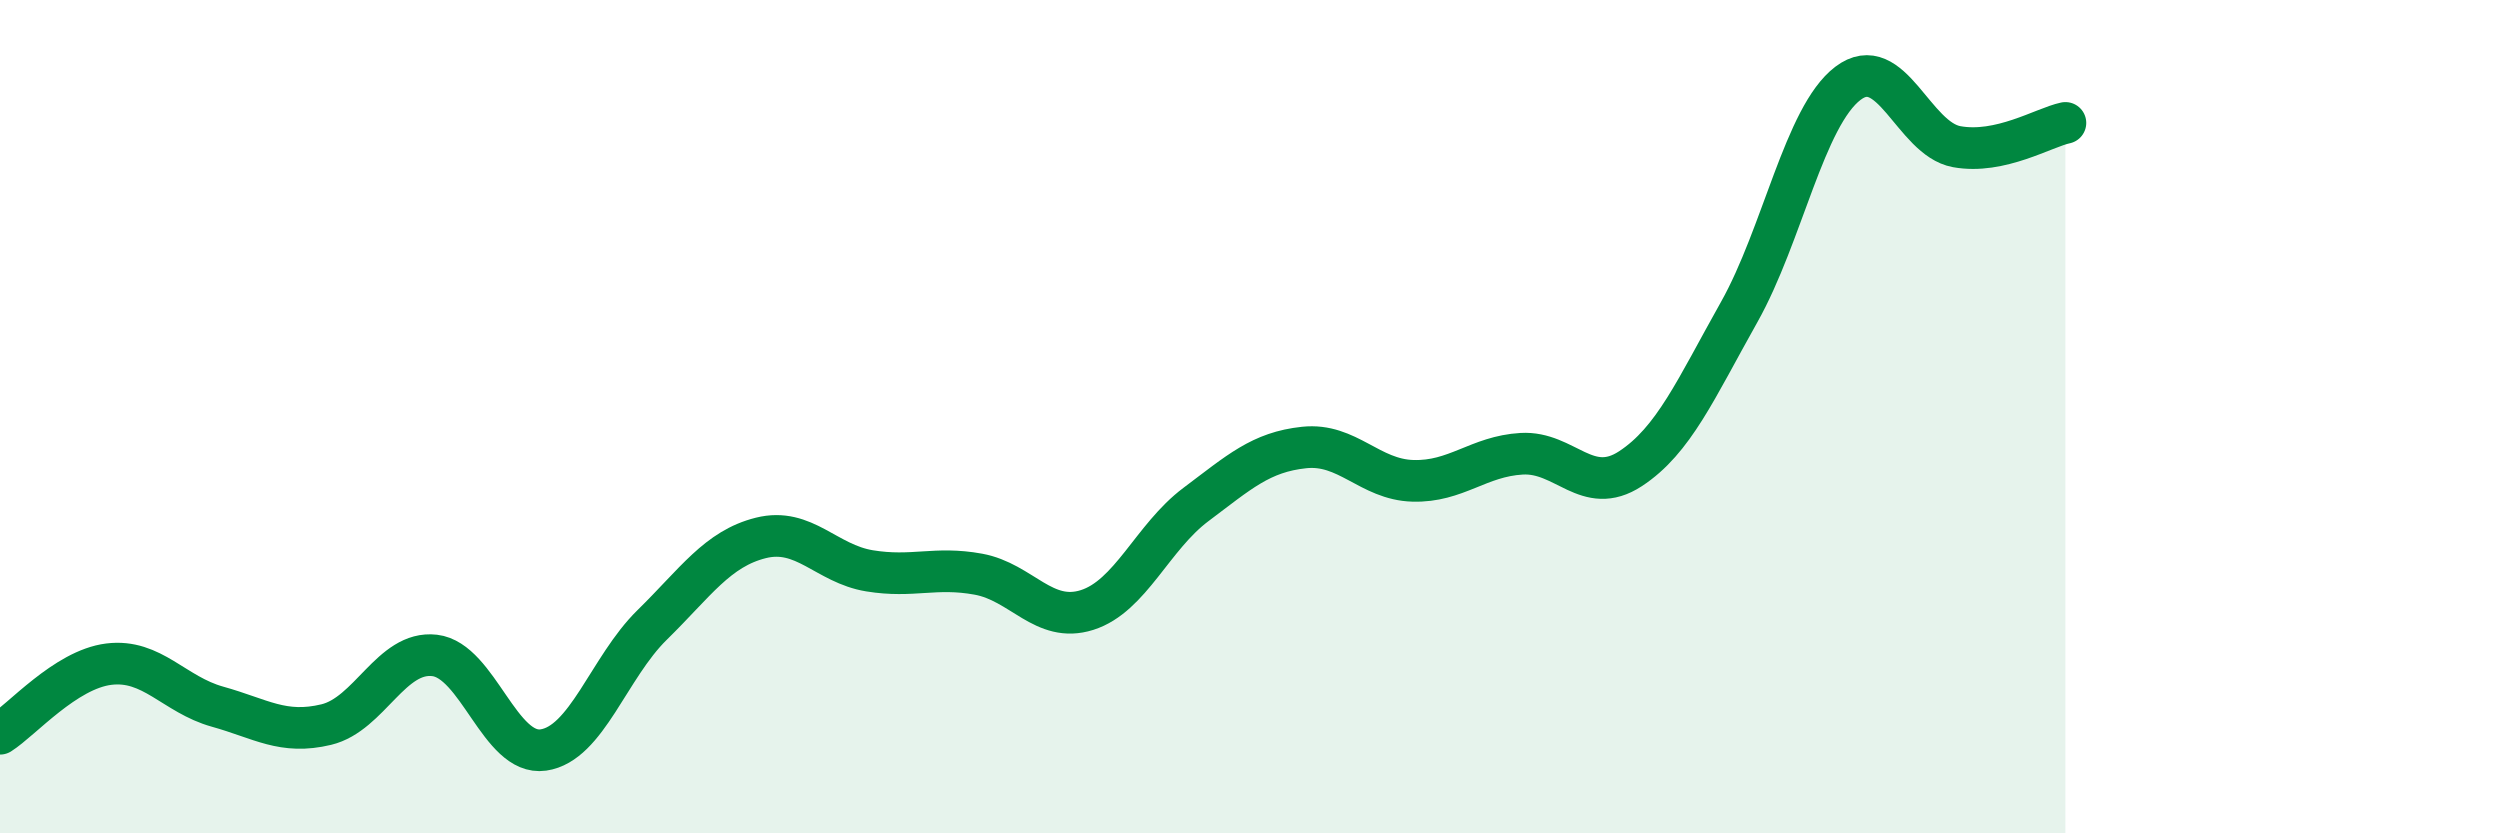
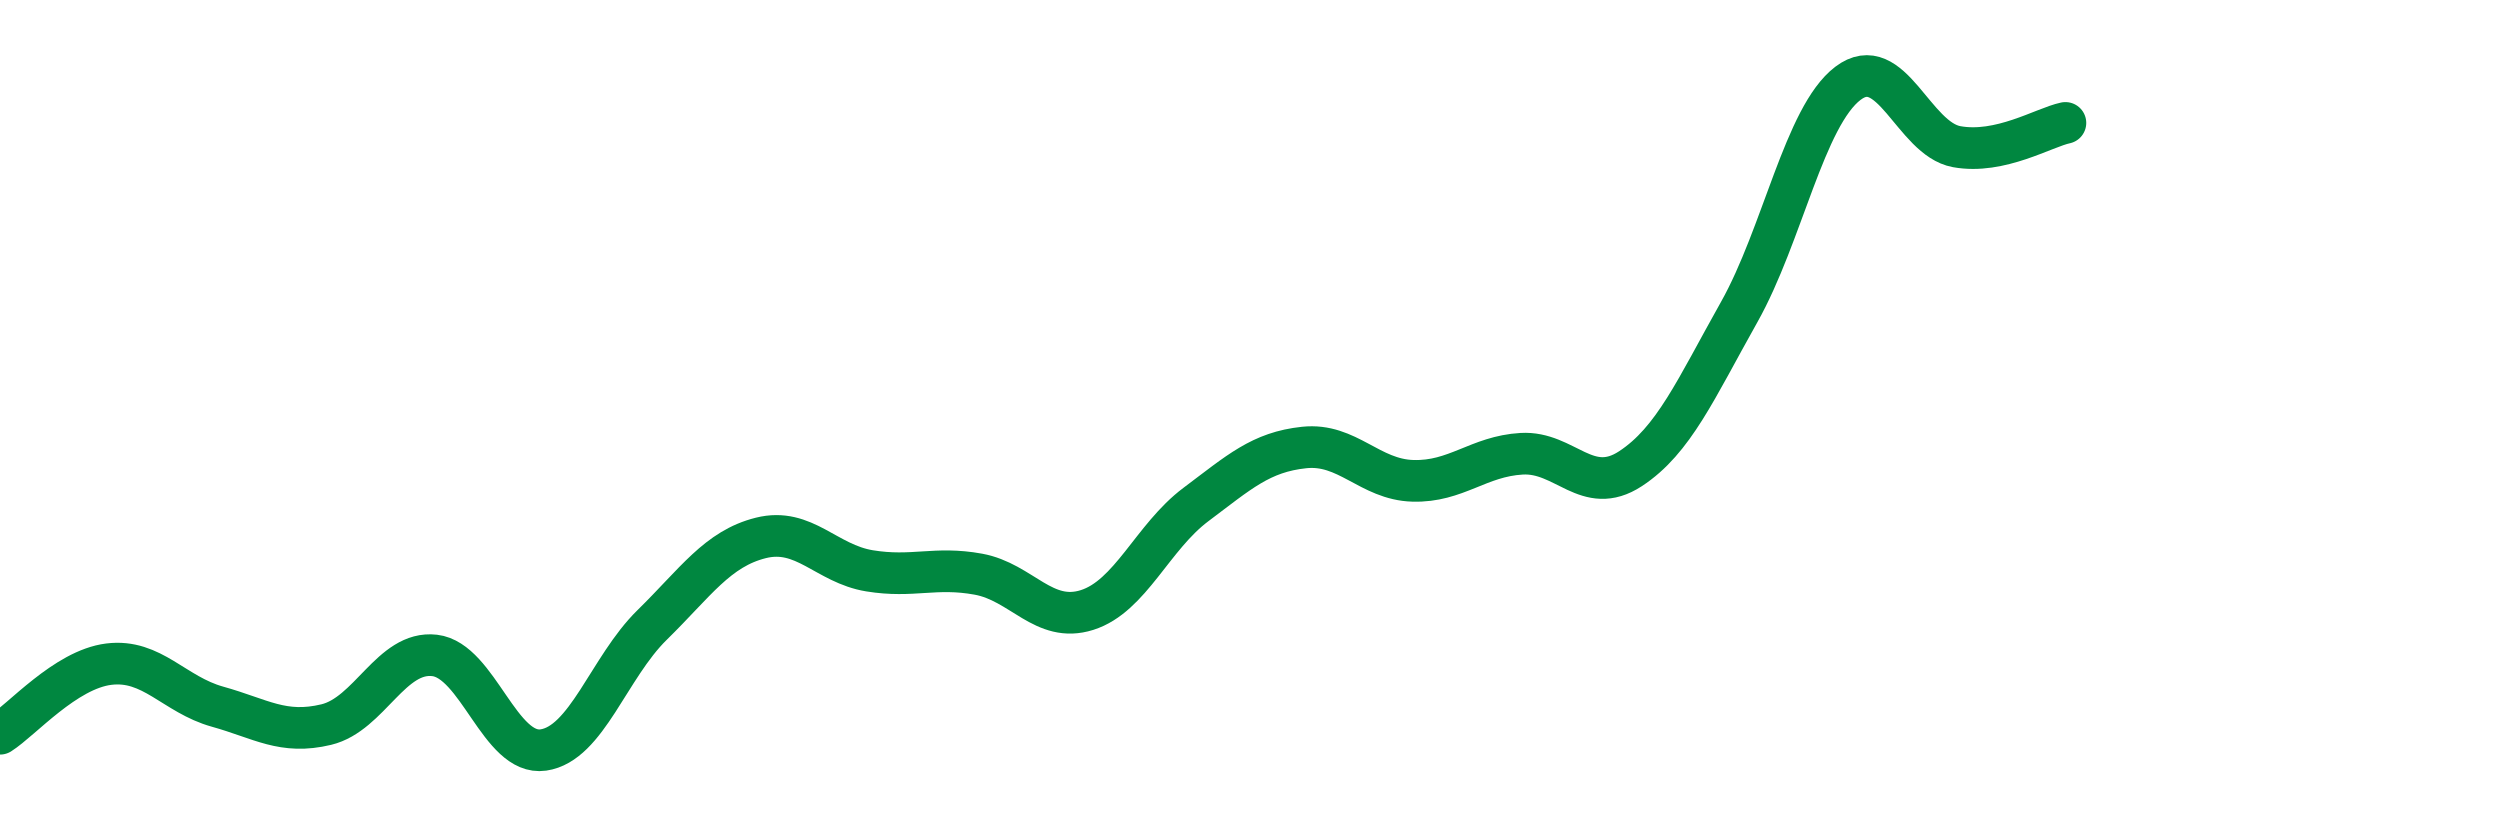
<svg xmlns="http://www.w3.org/2000/svg" width="60" height="20" viewBox="0 0 60 20">
-   <path d="M 0,17.61 C 0.52,17.28 1.57,16.07 2.61,15.94 C 3.65,15.81 4.18,16.67 5.22,16.96 C 6.26,17.25 6.79,17.64 7.83,17.39 C 8.87,17.14 9.39,15.61 10.43,15.73 C 11.47,15.85 12,18.15 13.04,18 C 14.08,17.85 14.61,16.02 15.65,15 C 16.69,13.98 17.22,13.17 18.26,12.91 C 19.3,12.65 19.83,13.53 20.87,13.7 C 21.91,13.87 22.44,13.59 23.48,13.78 C 24.52,13.97 25.05,14.97 26.09,14.64 C 27.13,14.31 27.66,12.89 28.7,12.11 C 29.74,11.33 30.26,10.85 31.3,10.74 C 32.34,10.63 32.87,11.51 33.91,11.54 C 34.95,11.57 35.48,10.95 36.52,10.89 C 37.56,10.83 38.09,11.93 39.13,11.25 C 40.17,10.57 40.7,9.34 41.74,7.49 C 42.78,5.64 43.31,2.79 44.35,2 C 45.39,1.21 45.92,3.33 46.96,3.52 C 48,3.71 49.05,3.06 49.57,2.95L49.57 20L0 20Z" fill="#008740" opacity="0.1" stroke-linecap="round" stroke-linejoin="round" />
  <path d="M 0,17.61 C 0.52,17.28 1.57,16.07 2.61,15.94 C 3.65,15.81 4.18,16.67 5.22,16.96 C 6.26,17.25 6.79,17.64 7.83,17.39 C 8.87,17.14 9.39,15.61 10.43,15.73 C 11.47,15.85 12,18.15 13.04,18 C 14.08,17.85 14.61,16.02 15.65,15 C 16.69,13.98 17.22,13.17 18.26,12.91 C 19.3,12.65 19.83,13.53 20.87,13.7 C 21.91,13.87 22.44,13.59 23.48,13.78 C 24.52,13.97 25.05,14.97 26.09,14.64 C 27.13,14.31 27.66,12.89 28.7,12.11 C 29.74,11.33 30.26,10.85 31.3,10.74 C 32.34,10.63 32.87,11.51 33.91,11.54 C 34.95,11.57 35.48,10.95 36.52,10.89 C 37.56,10.83 38.09,11.93 39.13,11.25 C 40.17,10.57 40.7,9.34 41.74,7.49 C 42.78,5.64 43.31,2.79 44.35,2 C 45.39,1.21 45.92,3.33 46.96,3.52 C 48,3.71 49.05,3.06 49.57,2.95" stroke="#008740" stroke-width="1" fill="none" stroke-linecap="round" stroke-linejoin="round" />
</svg>